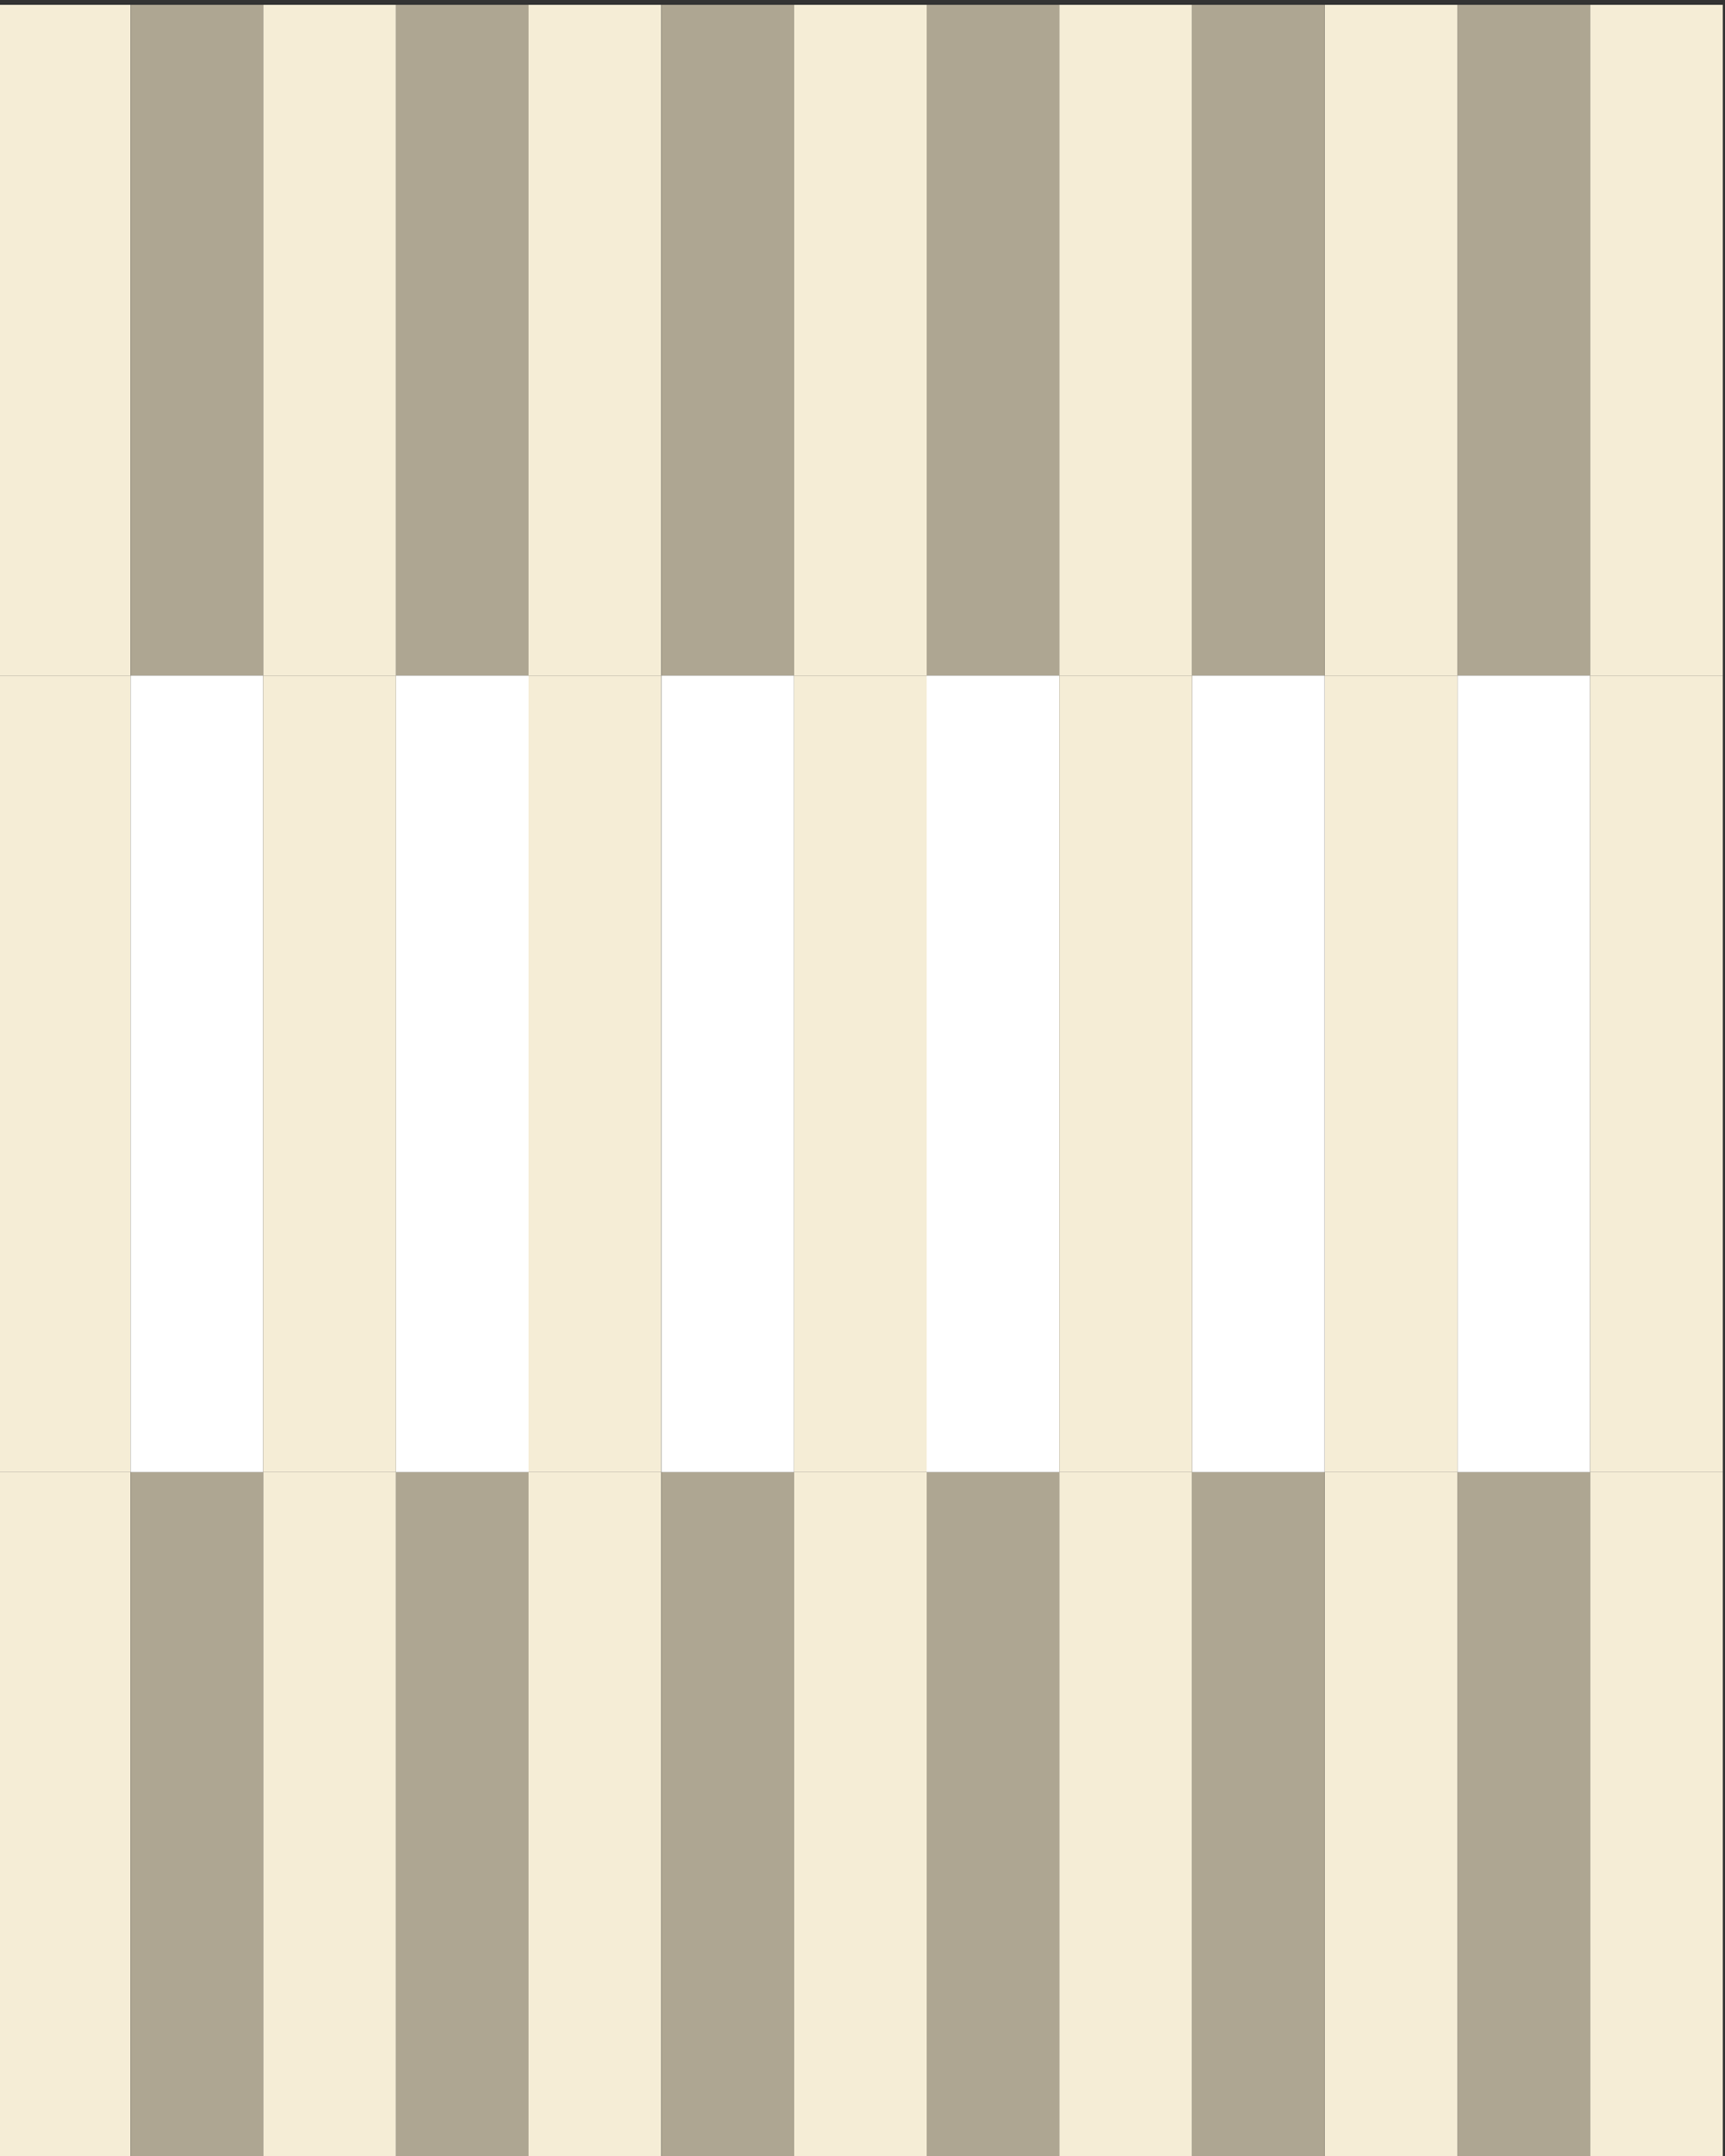
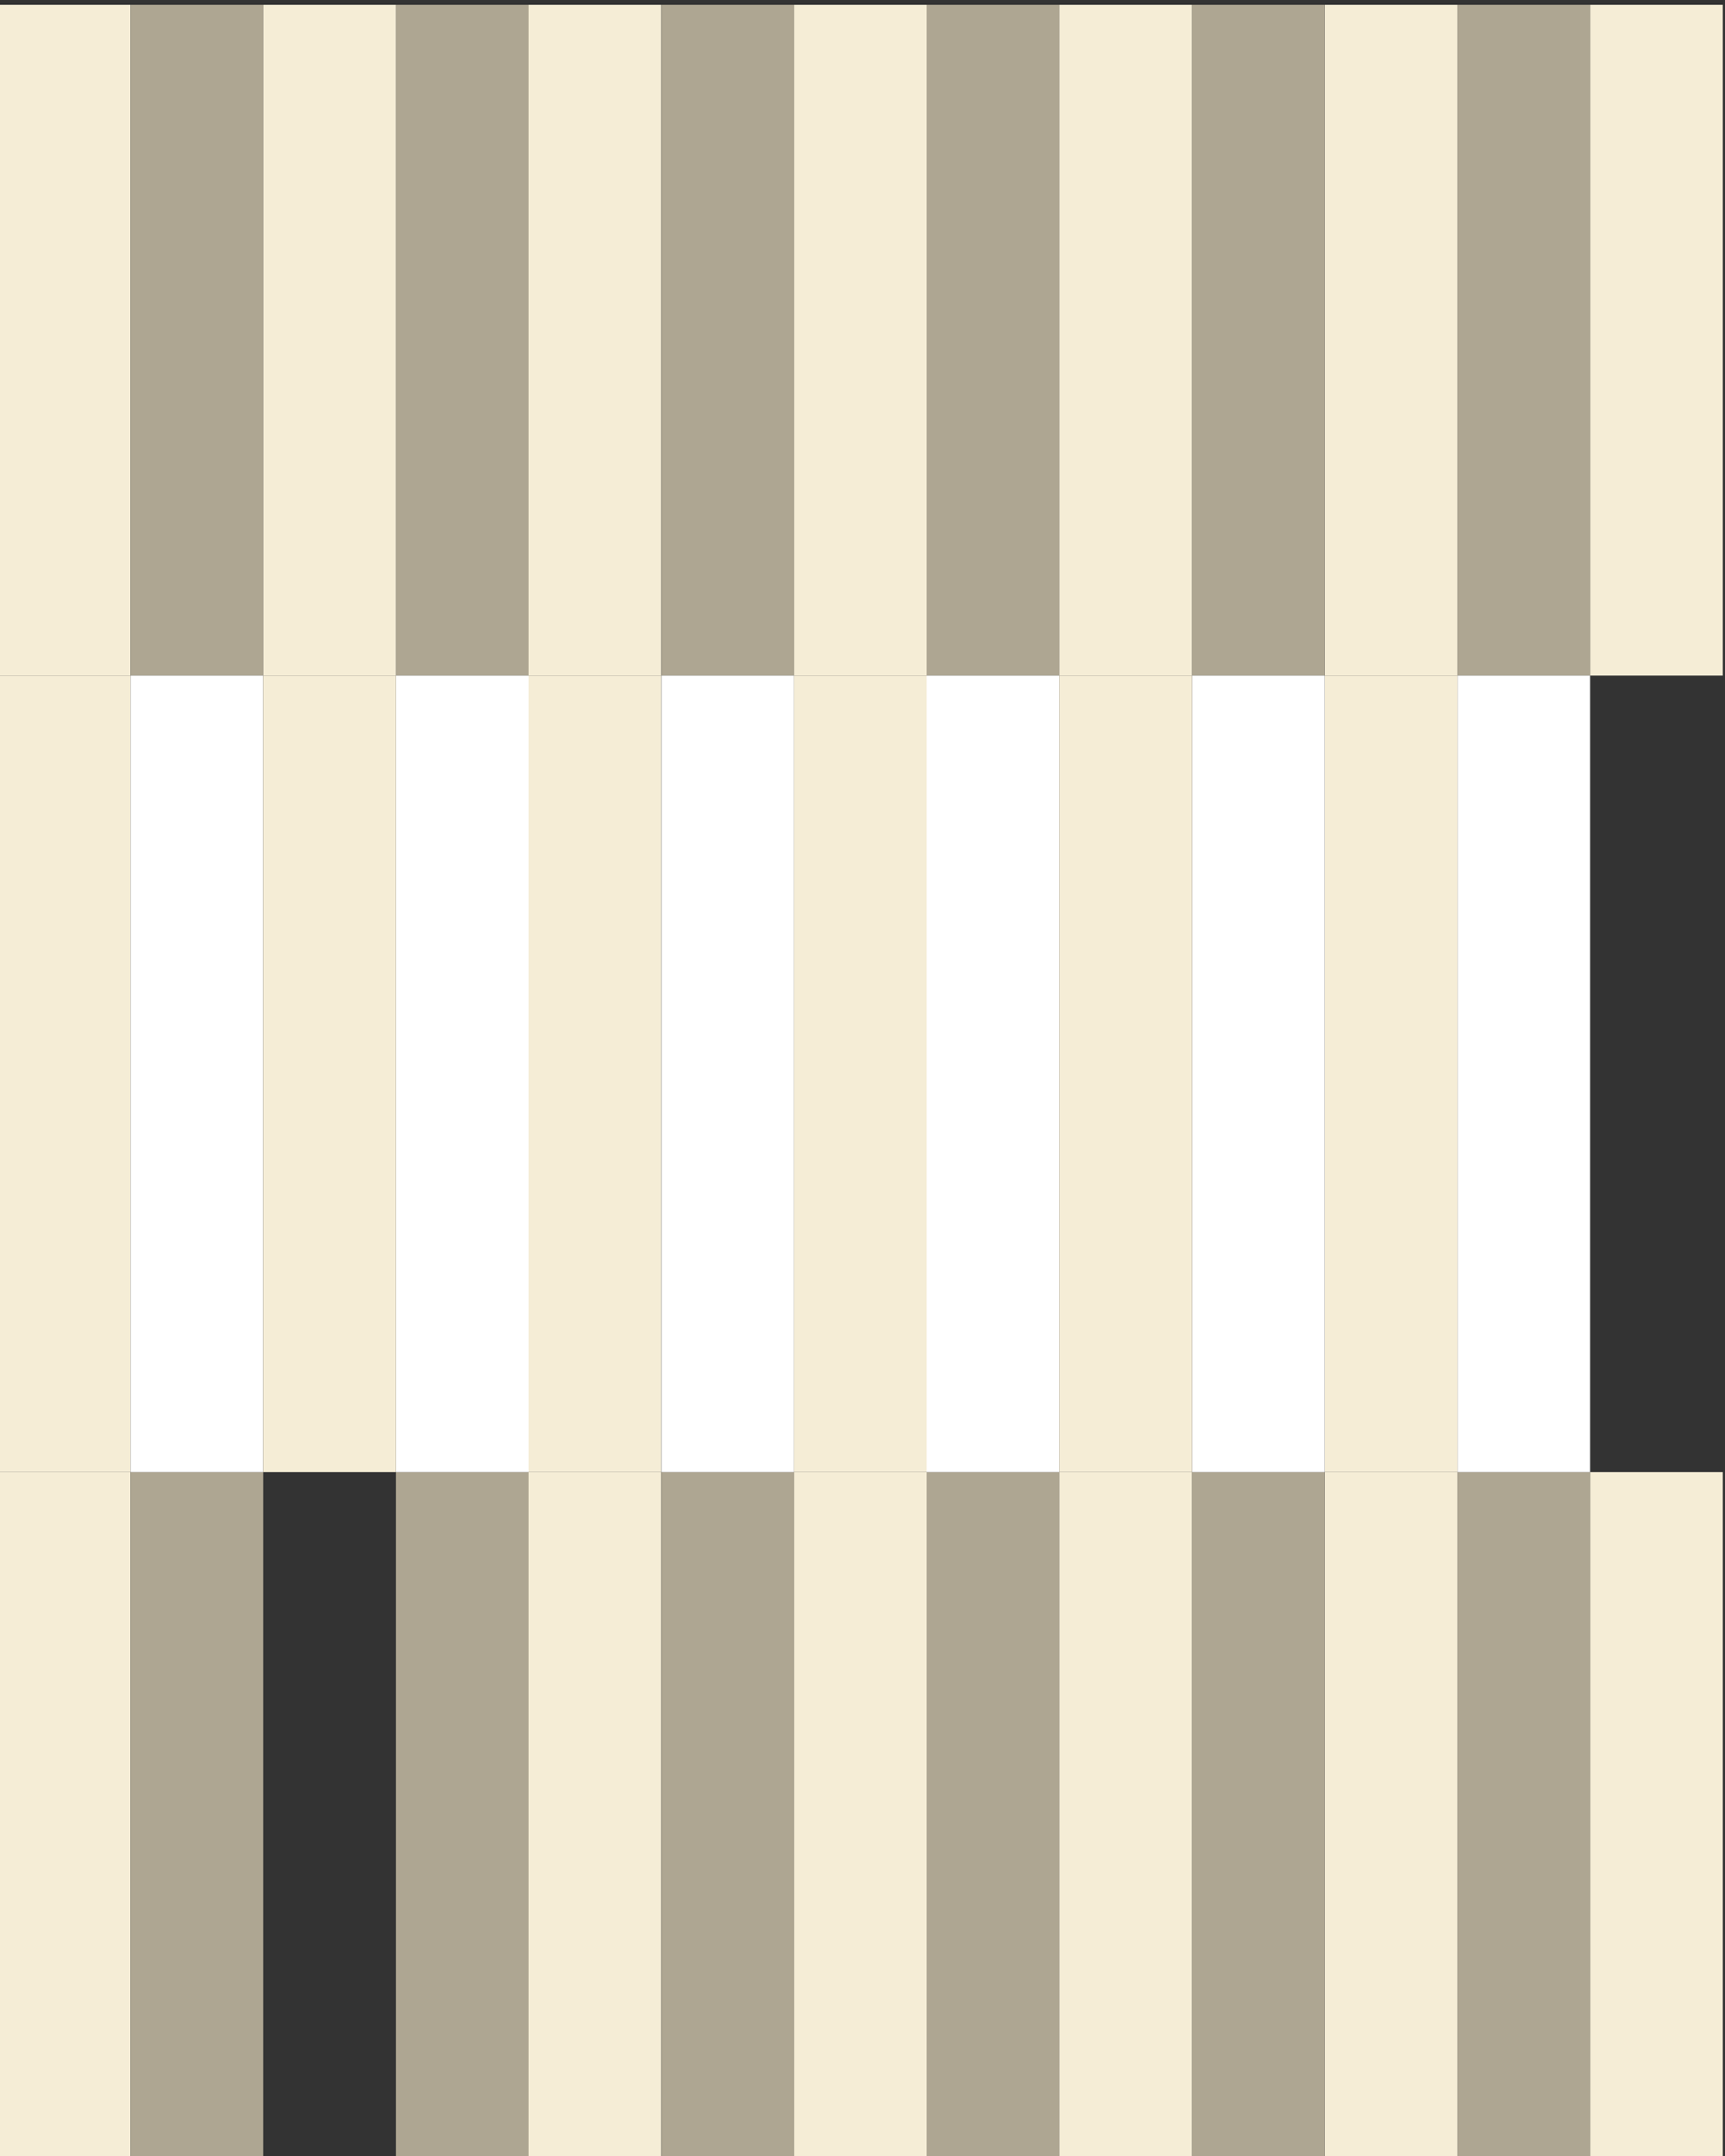
<svg xmlns="http://www.w3.org/2000/svg" width="1000" height="1250" version="1.1" viewBox="0 0 1000 1250">
  <rect x="0" y="0" width="1000" height="1250" fill="#333333" stroke="none" />
  <g id="area_4">
    <g>
      <rect x="75.7" y="2.8" width="76.9" height="388.9" fill="#aea692" />
      <rect x="229.5" y="2.8" width="76.9" height="388.9" fill="#aea692" />
      <rect x="383.4" y="2.8" width="76.9" height="388.9" fill="#aea692" />
      <rect x="537.2" y="2.8" width="76.9" height="388.9" fill="#aea692" />
      <rect x="691" y="2.8" width="76.9" height="388.9" fill="#aea692" />
      <rect x="844.9" y="2.8" width="76.9" height="388.9" fill="#aea692" />
      <rect x="75.7" y="853.5" width="76.9" height="399.3" fill="#aea692" />
      <rect x="229.5" y="853.5" width="76.9" height="399.3" fill="#aea692" />
      <rect x="383.4" y="853.5" width="76.9" height="399.3" fill="#aea692" />
      <rect x="537.2" y="853.5" width="76.9" height="399.3" fill="#aea692" />
      <rect x="691" y="853.5" width="76.9" height="399.3" fill="#aea692" />
      <rect x="844.9" y="853.5" width="76.9" height="399.3" fill="#aea692" />
    </g>
  </g>
  <g id="area_3">
    <g>
      <rect x="-1.3" y="2.8" width="76.9" height="388.9" fill="#f5edd6" />
      <rect x="152.6" y="2.8" width="76.9" height="388.9" fill="#f5edd6" />
      <rect x="306.4" y="2.8" width="76.9" height="388.9" fill="#f5edd6" />
      <rect x="460.3" y="2.8" width="76.9" height="388.9" fill="#f5edd6" />
      <rect x="614.1" y="2.8" width="76.9" height="388.9" fill="#f5edd6" />
      <rect x="768" y="2.8" width="76.9" height="388.9" fill="#f5edd6" />
      <rect x="921.8" y="2.8" width="76.9" height="388.9" fill="#f5edd6" />
      <rect x="-1.3" y="853.5" width="76.9" height="399.3" fill="#f5edd6" />
-       <rect x="152.6" y="853.5" width="76.9" height="399.3" fill="#f5edd6" />
      <rect x="306.4" y="853.5" width="76.9" height="399.3" fill="#f5edd6" />
      <rect x="460.3" y="853.5" width="76.9" height="399.3" fill="#f5edd6" />
      <rect x="614.1" y="853.5" width="76.9" height="399.3" fill="#f5edd6" />
      <rect x="768" y="853.5" width="76.9" height="399.3" fill="#f5edd6" />
      <rect x="921.8" y="853.5" width="76.9" height="399.3" fill="#f5edd6" />
    </g>
  </g>
  <g id="area_2">
    <g>
      <rect x="75.7" y="391.7" width="76.9" height="461.8" fill="#fff" />
      <rect x="229.5" y="391.7" width="76.9" height="461.8" fill="#fff" />
      <rect x="383.4" y="391.7" width="76.9" height="461.8" fill="#fff" />
      <rect x="537.2" y="391.7" width="76.9" height="461.8" fill="#fff" />
      <rect x="691" y="391.7" width="76.9" height="461.8" fill="#fff" />
      <rect x="844.9" y="391.7" width="76.9" height="461.8" fill="#fff" />
    </g>
  </g>
  <g id="area_1">
    <g>
      <rect x="-1.3" y="391.7" width="76.9" height="461.8" fill="#f5edd6" />
      <rect x="152.6" y="391.7" width="76.9" height="461.8" fill="#f5edd6" />
      <rect x="306.4" y="391.7" width="76.9" height="461.8" fill="#f5edd6" />
      <rect x="460.3" y="391.7" width="76.9" height="461.8" fill="#f5edd6" />
      <rect x="614.1" y="391.7" width="76.9" height="461.8" fill="#f5edd6" />
      <rect x="768" y="391.7" width="76.9" height="461.8" fill="#f5edd6" />
-       <rect x="921.8" y="391.7" width="76.9" height="461.8" fill="#f5edd6" />
    </g>
  </g>
</svg>